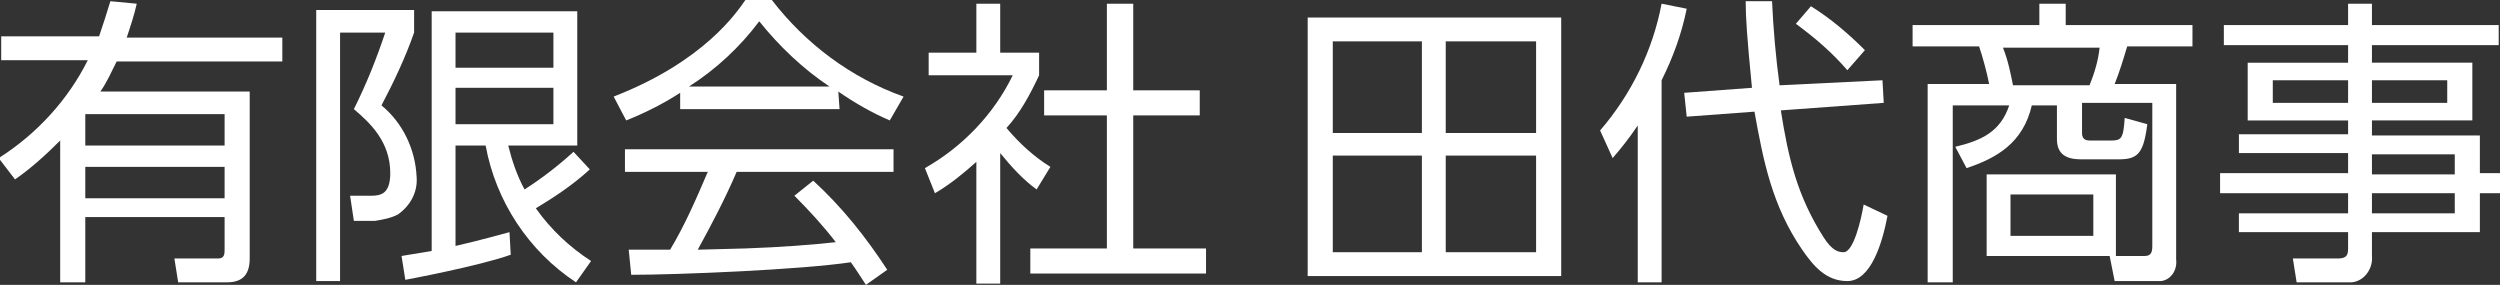
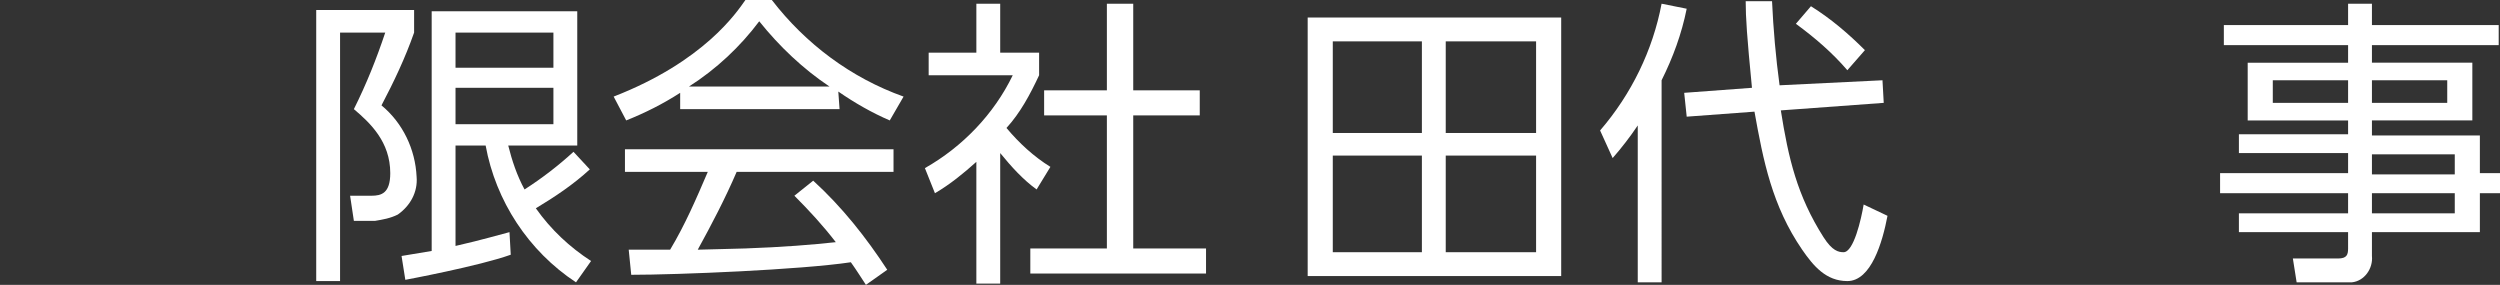
<svg xmlns="http://www.w3.org/2000/svg" version="1.1" id="レイヤー_1" x="0px" y="0px" viewBox="0 0 199.2 22.7" style="enable-background:new 0 0 199.2 22.7;" xml:space="preserve">
  <rect x="0" y="0" width="199.2" height="22.7" fill="#333333" stroke="none" />
  <style type="text/css">
	.st0{fill:#FFFFFF;}
</style>
  <g id="logo" transform="translate(-559.104 -444.404)">
    <g id="グループ_9833">
      <path id="パス_76905" class="st0" d="M683.5,445.8v20.6h-20.2v-20.6H683.5z M672.4,447.7h-7.1v7.3h7.1V447.7z M672.4,456.8h-7.1    v7.7h7.1V456.8z M681.5,447.7h-7.2v7.3h7.2L681.5,447.7z M681.5,456.8h-7.2v7.7h7.2L681.5,456.8z" />
      <path id="パス_76906" class="st0" d="M691.6,466.9h-2v-12.5c-0.6,0.9-1.3,1.8-2,2.6l-1-2.2c2.5-2.9,4.2-6.4,4.9-10.1l2,0.4    c-0.4,2-1.1,3.9-2,5.7V466.9z M709.1,450.8l0.1,1.8l-8.2,0.6c0.6,3.8,1.3,6.8,3.4,10.1c0.7,1.1,1.2,1.2,1.6,1.2    c0.8,0,1.4-2.6,1.6-3.8l1.9,0.9c-0.4,2.1-1.3,5.2-3.2,5.2c-1.7,0-2.7-1.2-3.6-2.5c-2.4-3.5-3.1-7.1-3.8-11l-5.4,0.4l-0.2-1.9    l5.4-0.4c-0.4-4.1-0.5-5.6-0.5-6.9h2.1c0.1,2.2,0.3,4.5,0.6,6.7L709.1,450.8z M706.3,450c-1.2-1.4-2.6-2.6-4.1-3.7l1.2-1.4    c1.6,1,3,2.2,4.3,3.5L706.3,450z" />
-       <path id="パス_76907" class="st0" d="M725,455c0,0.3,0.1,0.6,0.6,0.6h1.7c0.8,0,1-0.1,1.1-1.8l1.8,0.5c-0.3,2.4-0.8,2.8-2.3,2.8    h-2.9c-0.8,0-2-0.1-2-1.6v-2.7h-2c-0.7,3-2.8,4.2-5.2,5l-0.9-1.7c2.1-0.5,3.6-1.2,4.3-3.3h-4.5v14.1h-2v-15.8h4.9    c-0.2-1-0.5-2.1-0.8-3h-5.3v-1.7h10.1v-1.7h2.1v1.7h10.1v1.7h-5.2c-0.3,1-0.6,2-1,3h4.9v14c0.1,0.8-0.4,1.6-1.2,1.7    c-0.1,0-0.3,0-0.4,0h-3.3l-0.4-2l2.8,0c0.5,0,0.6-0.3,0.6-0.8v-11.4H725L725,455z M727.7,464.8h-10.3v-6.5h10.3V464.8z     M725.6,451.2c0.4-1,0.7-2,0.8-3h-7.7c0.4,1,0.6,2,0.8,3H725.6z M725.9,459.9h-6.6v3.3h6.6V459.9z" />
      <path id="パス_76908" class="st0" d="M758.2,448h-10.1v1.4h8v4.6h-8v1.2h8.6v3h1.7v1.6h-1.7v3.1h-8.6v1.9c0.1,1-0.6,2-1.6,2.1    c-0.2,0-0.3,0-0.5,0h-3.9l-0.3-1.9l3.6,0c0.7,0,0.8-0.3,0.8-0.8v-1.3h-8.7v-1.5h8.7v-1.6H736v-1.6h10.2v-1.6h-8.7v-1.5h8.7V454h-8    v-4.6h8V448h-9.9v-1.6h9.9v-1.7h1.9v1.7h10.1V448z M746.2,450.8h-6v1.8h6V450.8z M754.1,450.8h-6v1.8h6L754.1,450.8z M754.7,456.7    h-6.6v1.6h6.6L754.7,456.7z M754.7,459.8h-6.6v1.6h6.6V459.8z" />
    </g>
    <g id="グループ_9834">
-       <path id="パス_76909" class="st0" d="M570,444.7c-0.2,0.9-0.5,1.8-0.8,2.7h12.4v1.9h-13.2c-0.4,0.8-0.8,1.7-1.3,2.4H579V465    c0,1.2-0.5,1.9-1.8,1.9h-3.9L573,465l3.5,0c0.5,0,0.5-0.4,0.5-0.7v-2.6h-11.1v5.2h-2v-11.3c-1.1,1.1-2.3,2.2-3.6,3.1l-1.3-1.7    c3-1.9,5.5-4.6,7.1-7.8h-6.9v-1.9h7.8c0.3-0.9,0.6-1.8,0.9-2.8L570,444.7z M577,453.5h-11.1v2.5H577V453.5z M577,457.7h-11.1v2.5    H577V457.7z" />
      <path id="パス_76910" class="st0" d="M592.1,445.3v1.7c-0.7,2-1.6,3.9-2.6,5.8c1.7,1.4,2.7,3.5,2.8,5.7c0.1,1.2-0.5,2.3-1.5,3    c-0.6,0.3-1.2,0.4-1.8,0.5h-1.7l-0.3-2l1.7,0c0.8,0,1.5-0.2,1.5-1.8c0-2.5-1.6-4-2.9-5.1c1-2,1.8-4,2.5-6.1h-3.6v19.8h-1.9v-21.6    H592.1z M606.1,457.9c-1.3,1.2-2.8,2.2-4.3,3.1c1.2,1.7,2.7,3.1,4.4,4.2l-1.2,1.7c-3.8-2.5-6.4-6.5-7.2-10.9h-2.4v8    c2.2-0.5,3.5-0.9,4.3-1.1l0.1,1.8c-2.5,0.9-8.4,2-8.4,2l-0.3-1.9c1.2-0.2,1.8-0.3,2.4-0.4v-19.1h11.6V456h-5.5    c0.3,1.2,0.7,2.4,1.3,3.5c1.4-0.9,2.7-1.9,3.9-3L606.1,457.9z M603.2,447h-7.8v2.8h7.8L603.2,447z M603.2,451.4h-7.8v2.9h7.8    L603.2,451.4z" />
      <path id="パス_76911" class="st0" d="M626,453.1h-12.7v-1.3c-1.4,0.9-2.8,1.6-4.3,2.2l-1-1.9c7.2-2.8,9.8-6.7,10.5-7.7h2.1    c2.7,3.5,6.3,6.2,10.5,7.7l-1.1,1.9c-1.4-0.6-2.8-1.4-4.1-2.3L626,453.1z M623.9,458.8c2.3,2.1,4.2,4.5,5.9,7.1l-1.7,1.2    c-0.4-0.6-0.7-1.1-1.2-1.8c-4,0.6-13.8,1-17.5,1l-0.2-2h3.3c1.2-2,2.1-4.1,3-6.2h-6.6v-1.8h21.4v1.8h-12.5c-0.9,2.1-2,4.2-3.1,6.2    c0.6,0,3.3-0.1,3.8-0.1c2.9-0.1,5.4-0.3,7.2-0.5c-1-1.3-2.1-2.5-3.3-3.7L623.9,458.8z M625.2,451.3c-2.1-1.4-4-3.2-5.6-5.2    c-1.5,2-3.4,3.8-5.6,5.2H625.2z" />
      <path id="パス_76912" class="st0" d="M638.8,467h-1.9v-9.7c-1,0.9-2.1,1.8-3.3,2.5l-0.8-2c3-1.7,5.5-4.3,7-7.4h-6.7v-1.8h3.8    v-3.9h1.9v3.9h3.1v1.8c-0.7,1.5-1.5,3-2.6,4.2c1,1.2,2.2,2.3,3.5,3.1l-1.1,1.8c-1.1-0.8-2-1.8-2.9-2.9L638.8,467z M649.4,444.7    v6.9h5.3v2h-5.3v10.6h5.8v2h-14v-2h6.1v-10.6h-5v-2h5v-6.9L649.4,444.7z" />
    </g>
  </g>
</svg>